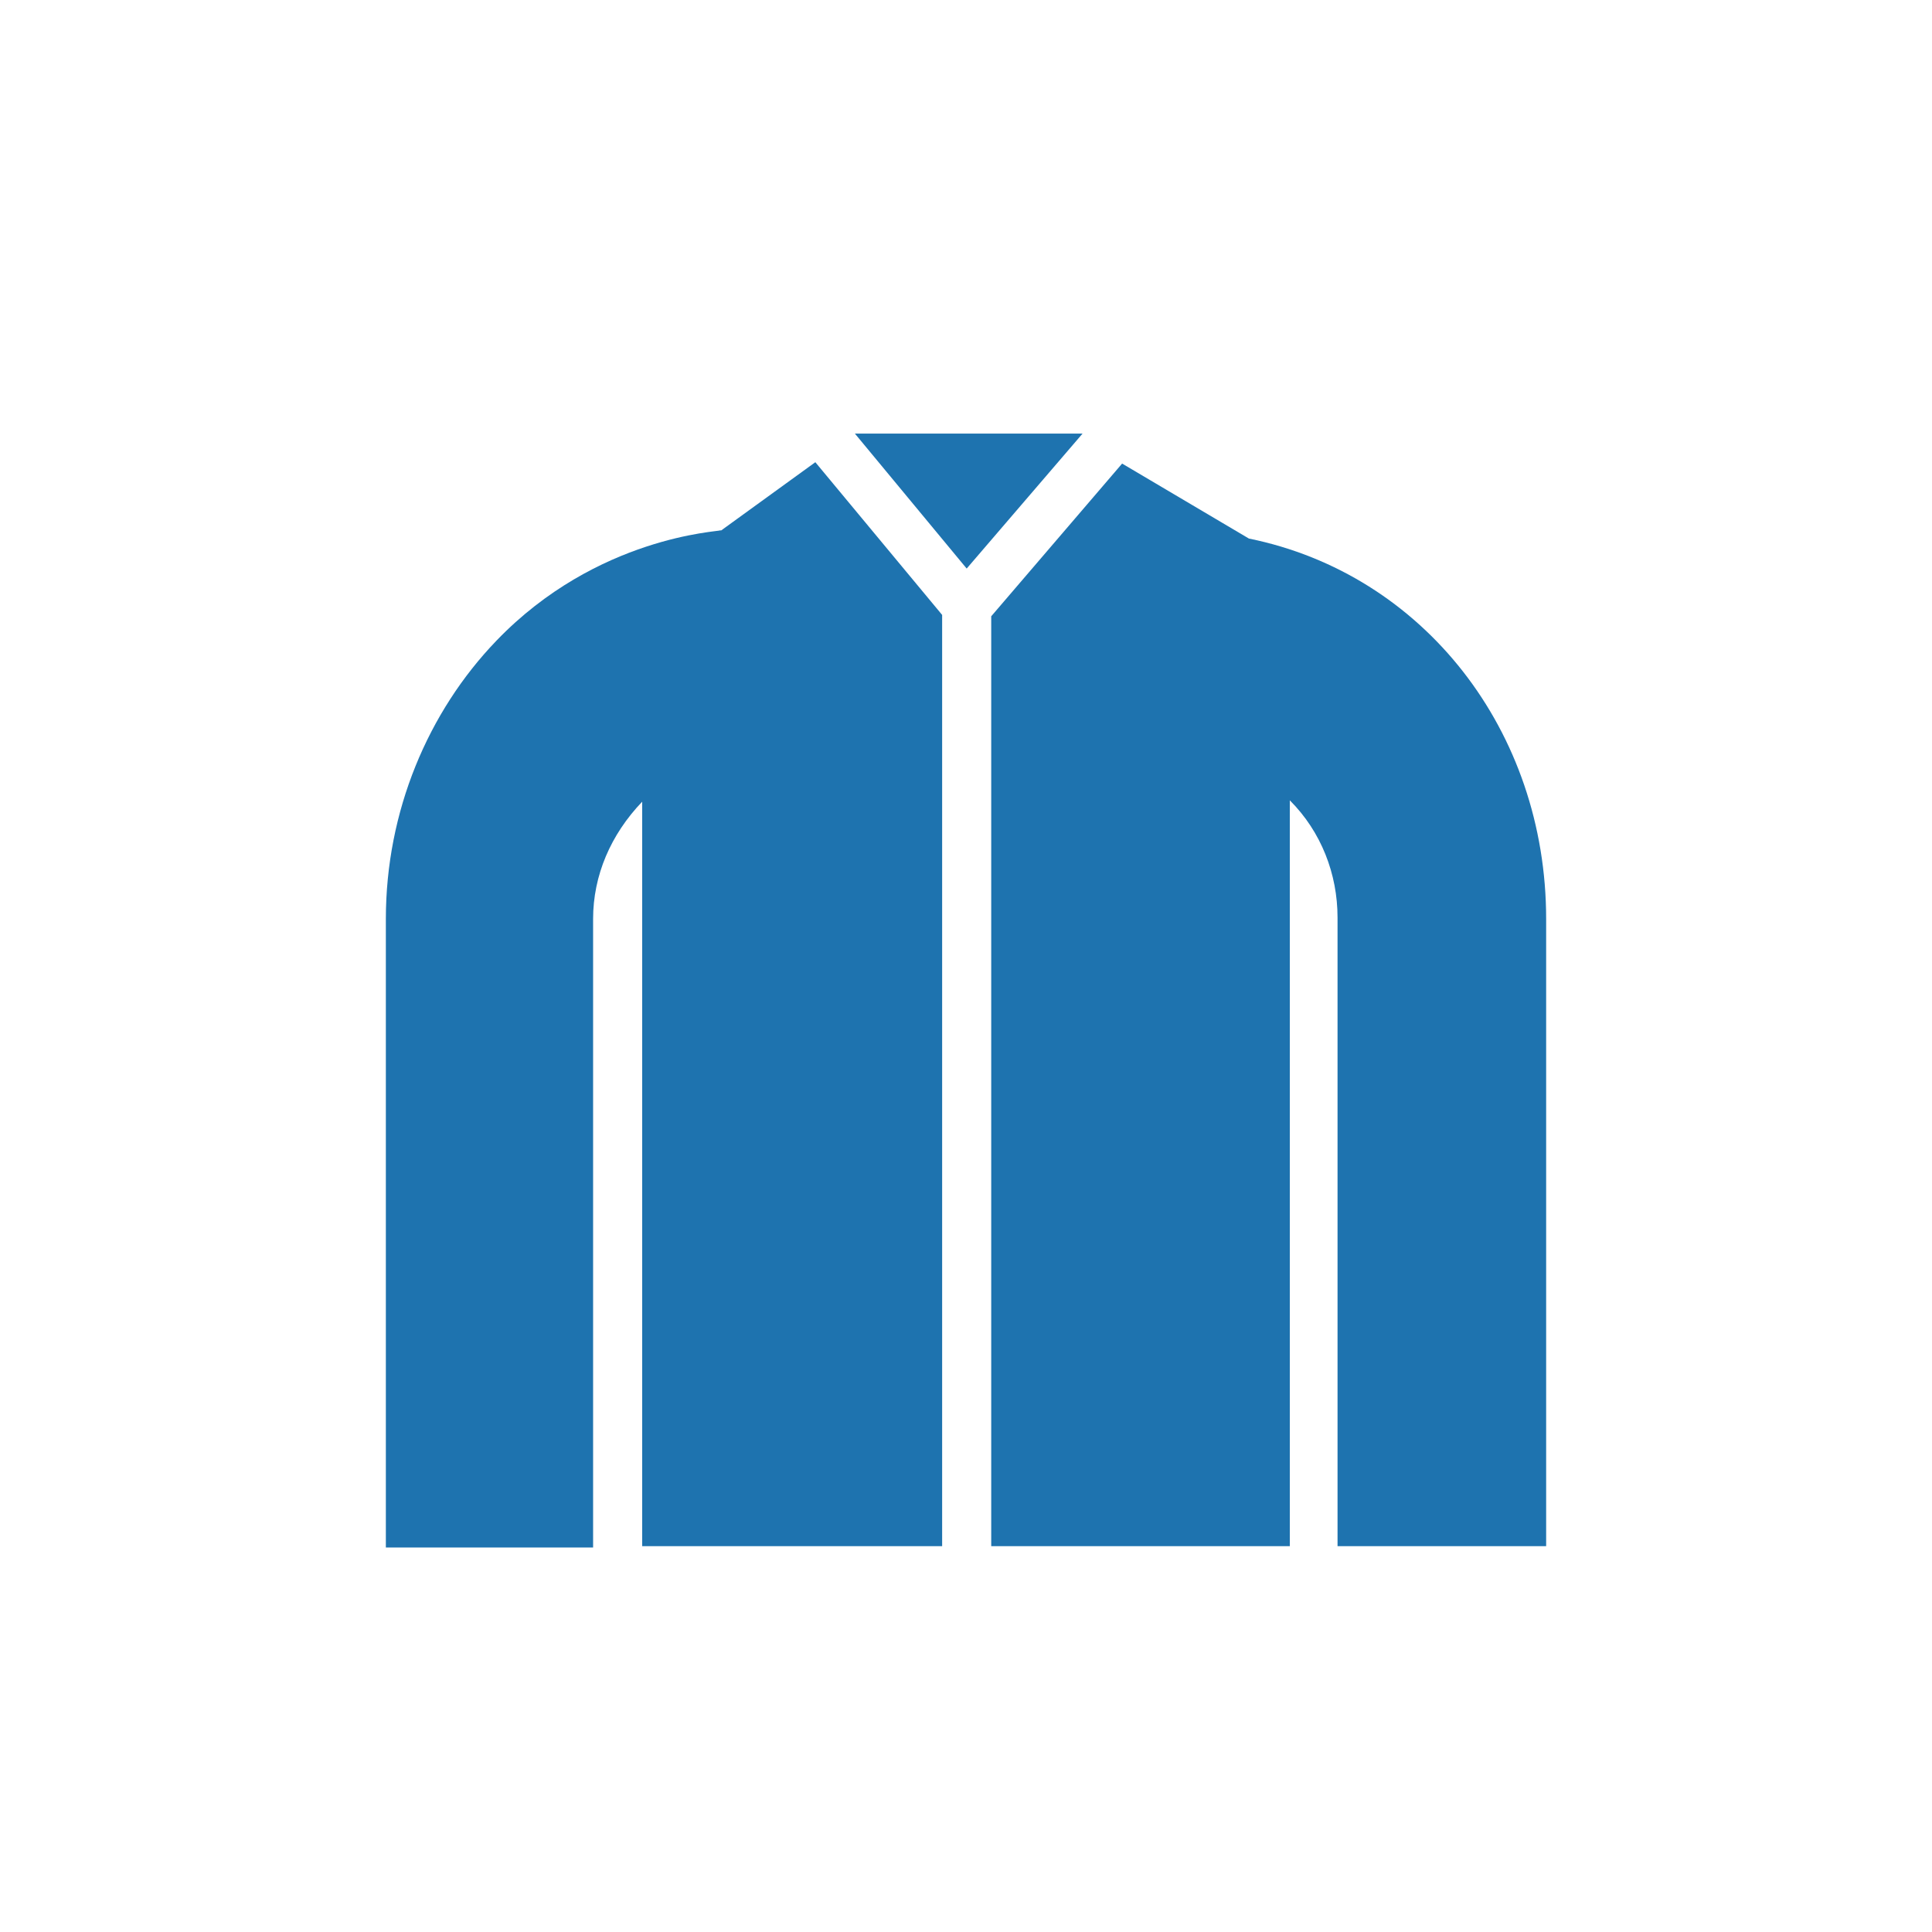
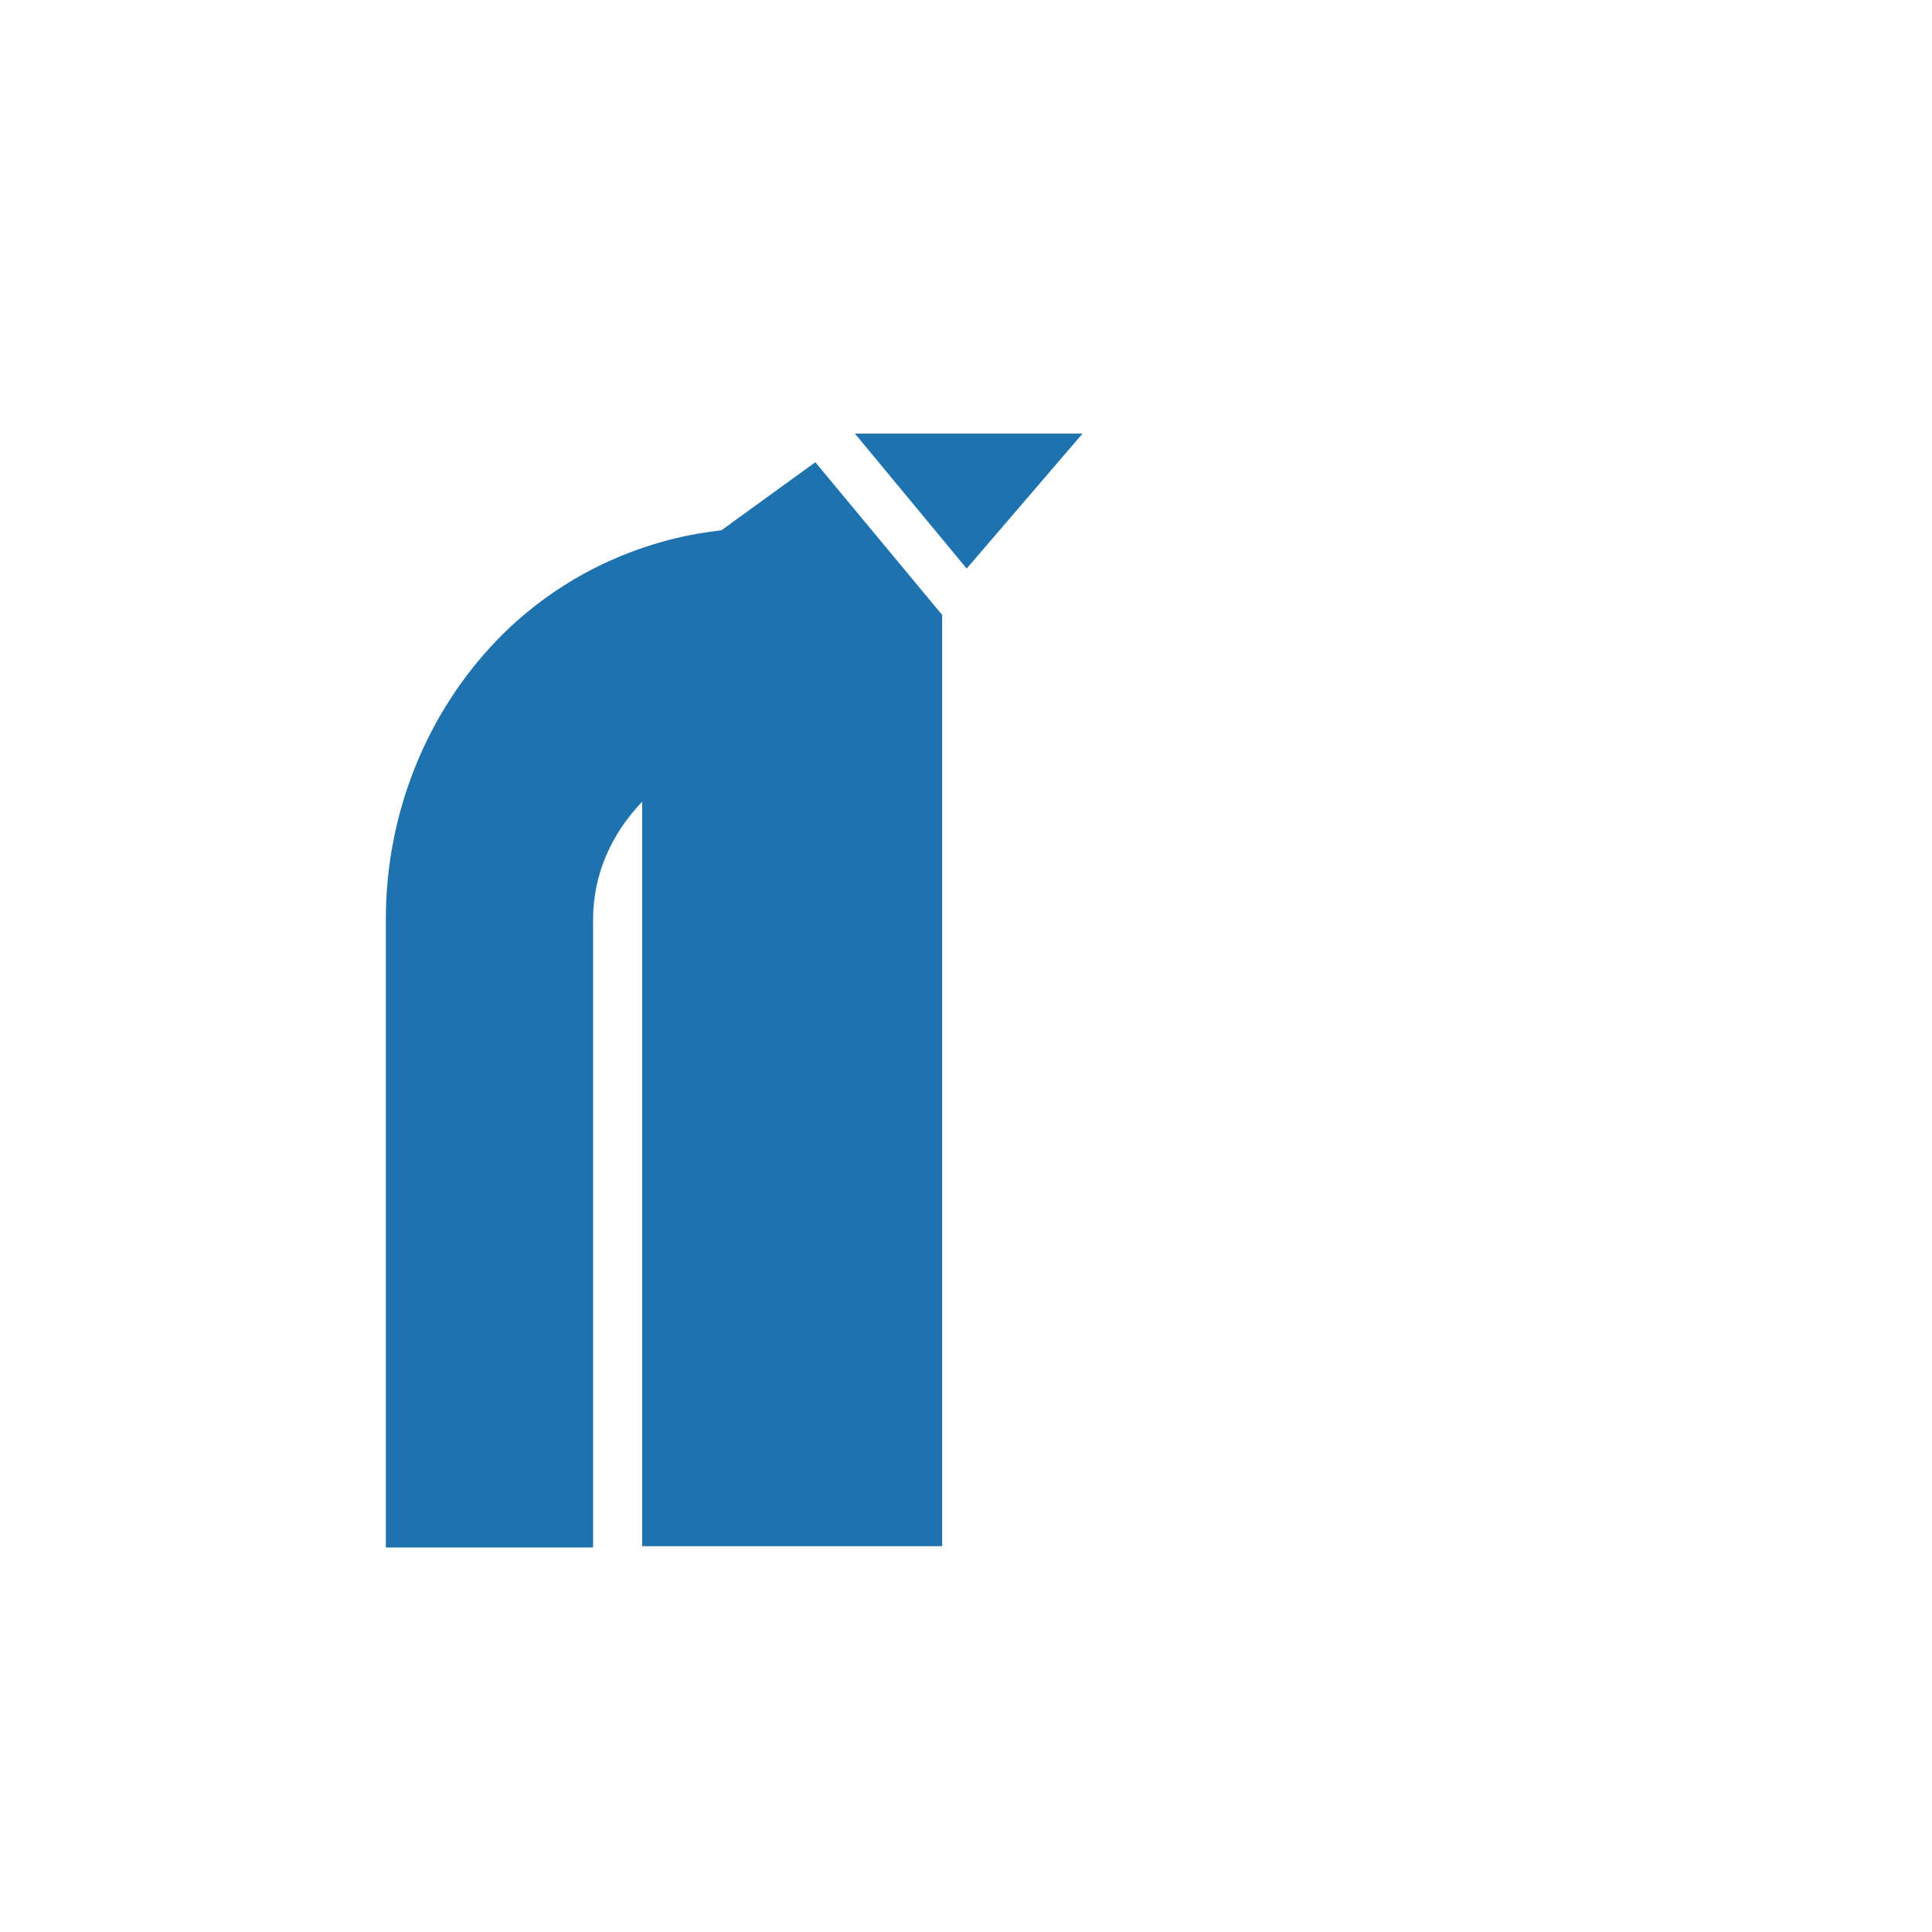
<svg xmlns="http://www.w3.org/2000/svg" id="Body" version="1.1" viewBox="0 0 141.7 141.7">
  <defs>
    <style>
      .st0 {
        fill: #1e73af;
      }
    </style>
  </defs>
  <path class="st0" d="M59.8,33.9l-6.9,5h-.1c0,.1-9,.4-16.4,8.1-5,5.2-8.1,12.5-8.1,20.4v46.1h15.2v-46.1c0-3.2,1.3-6.2,3.6-8.6v54.6h22V45.1l-9.3-11.2Z" />
  <polygon class="st0" points="79.4 31.8 70.9 41.7 62.7 31.8 79.4 31.8" />
-   <path class="st0" d="M113.4,67.3v46.1h-15.3v-46.1c0-3.2-1.2-6.3-3.5-8.6v54.7h-21.9V45.2l9.6-11.2,9.3,5.5c12.8,2.6,21.8,14.1,21.8,27.9Z" />
</svg>